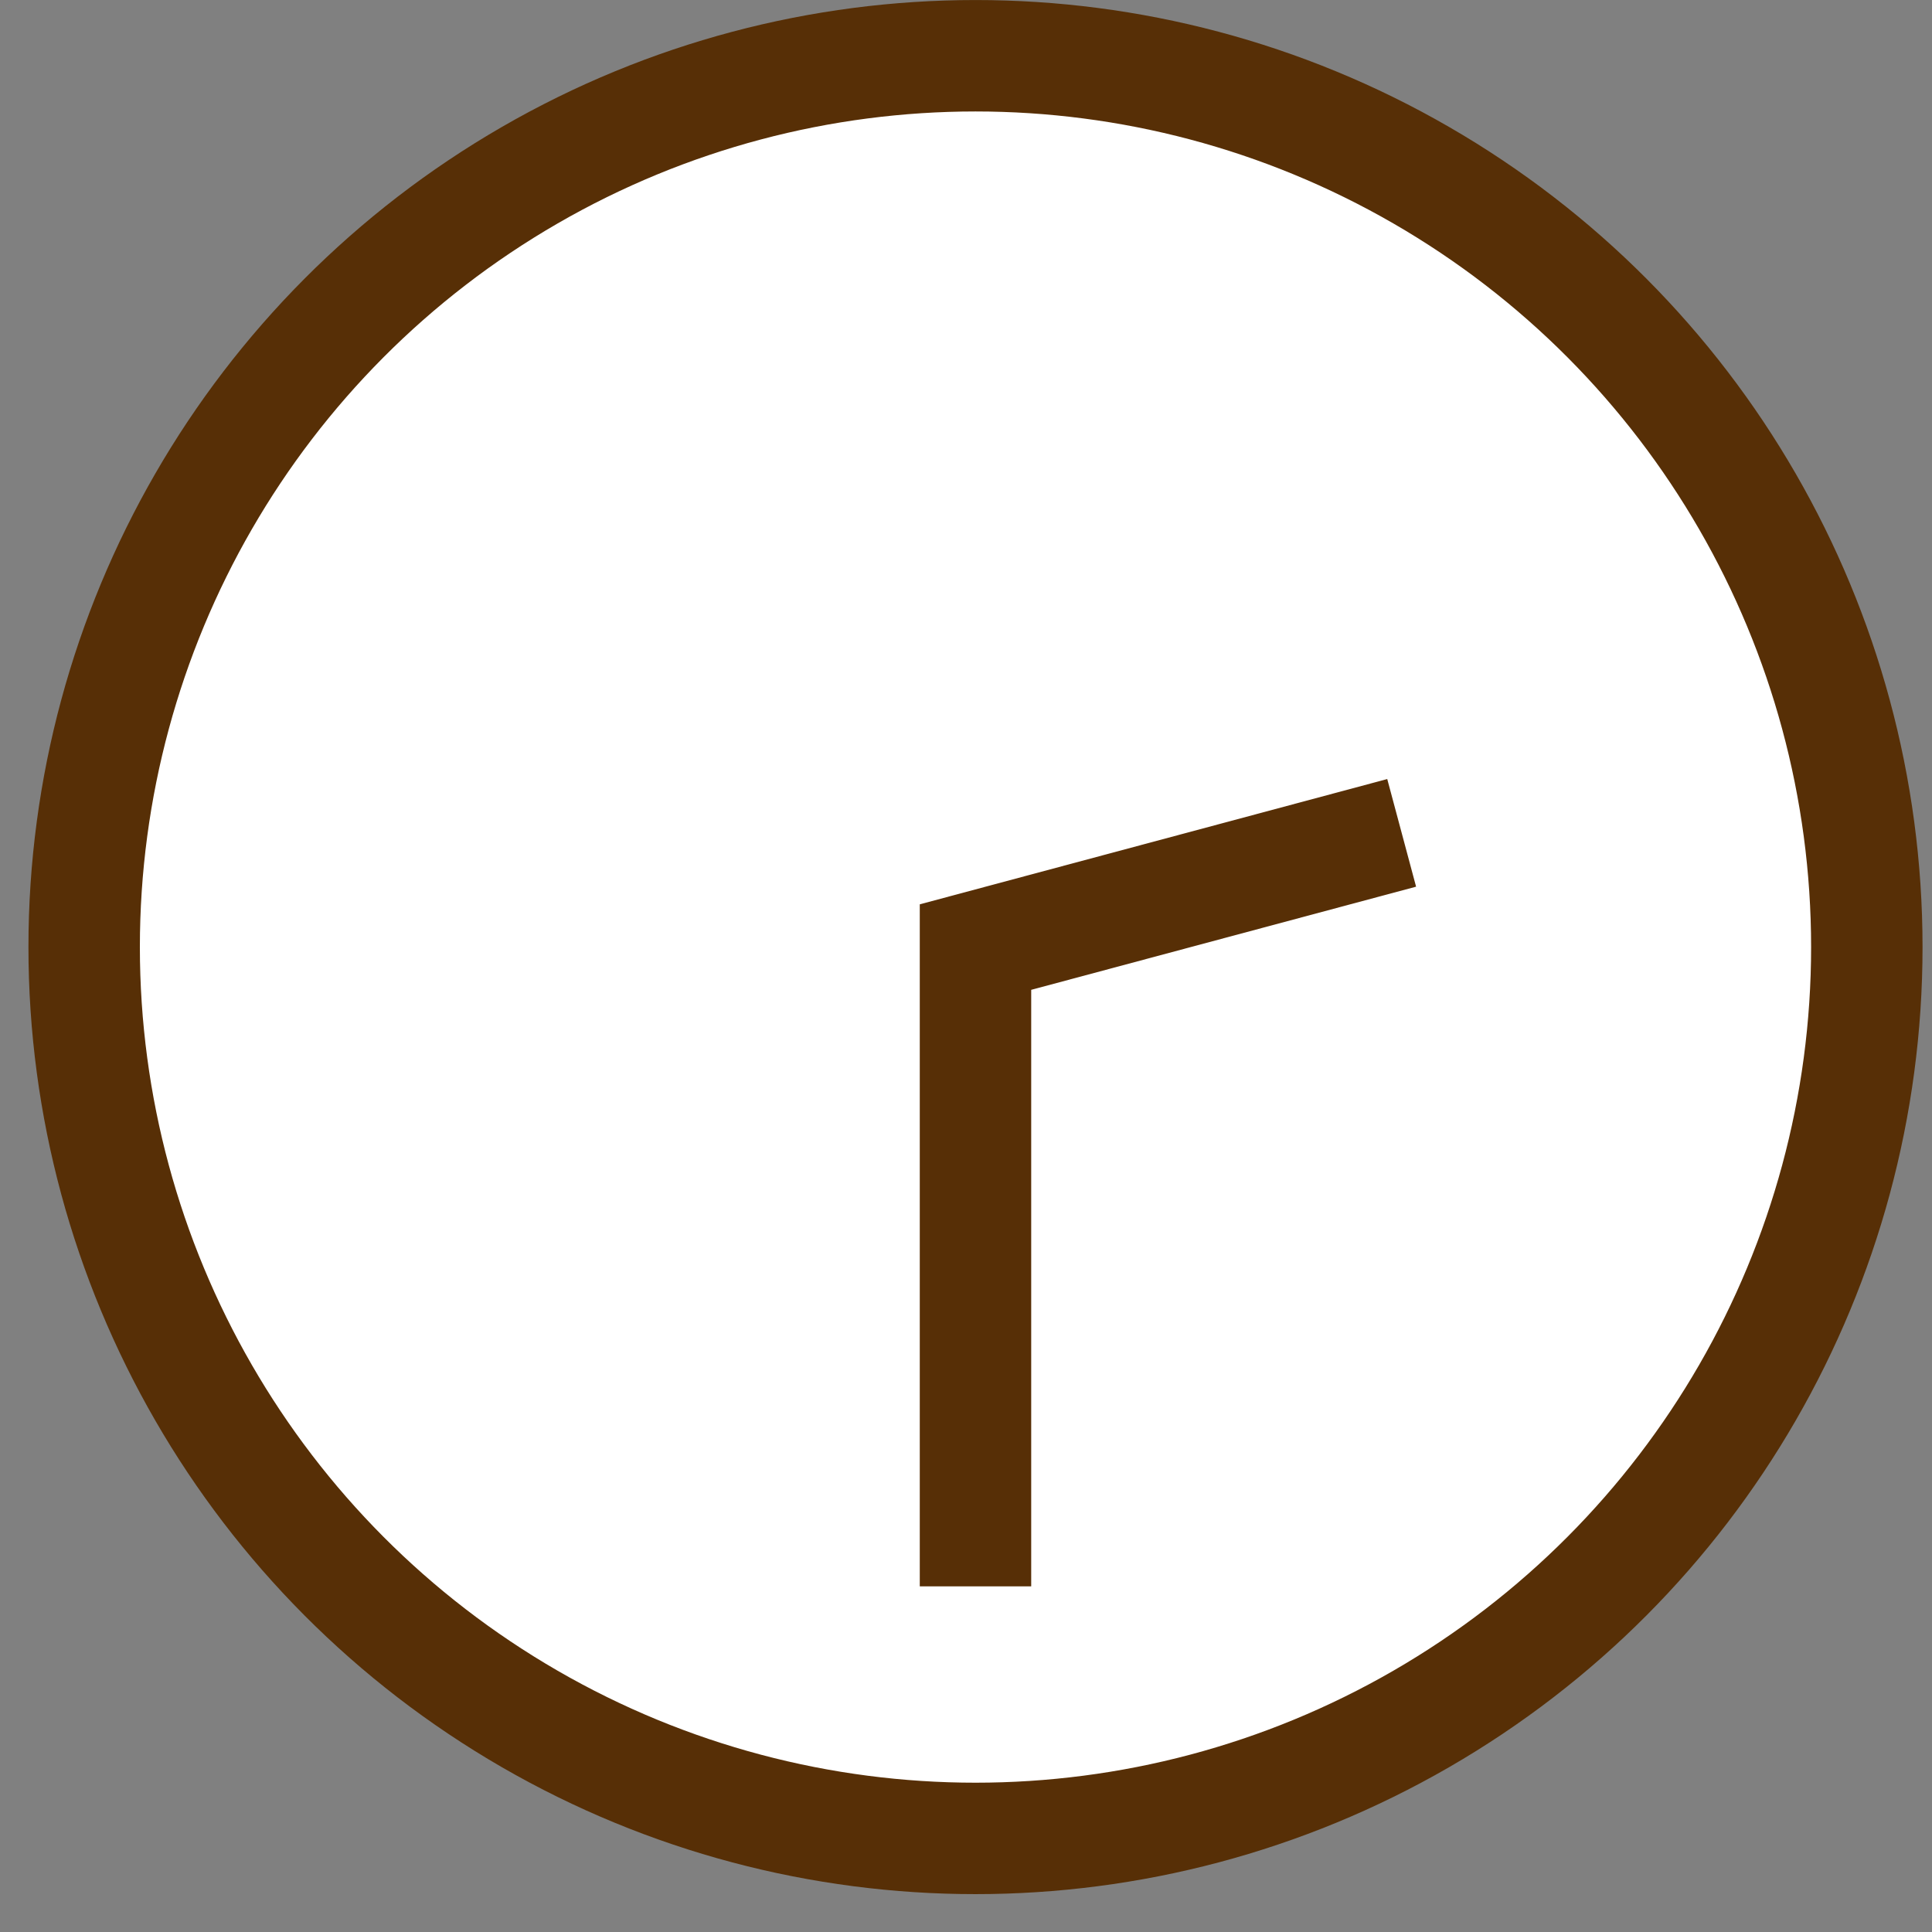
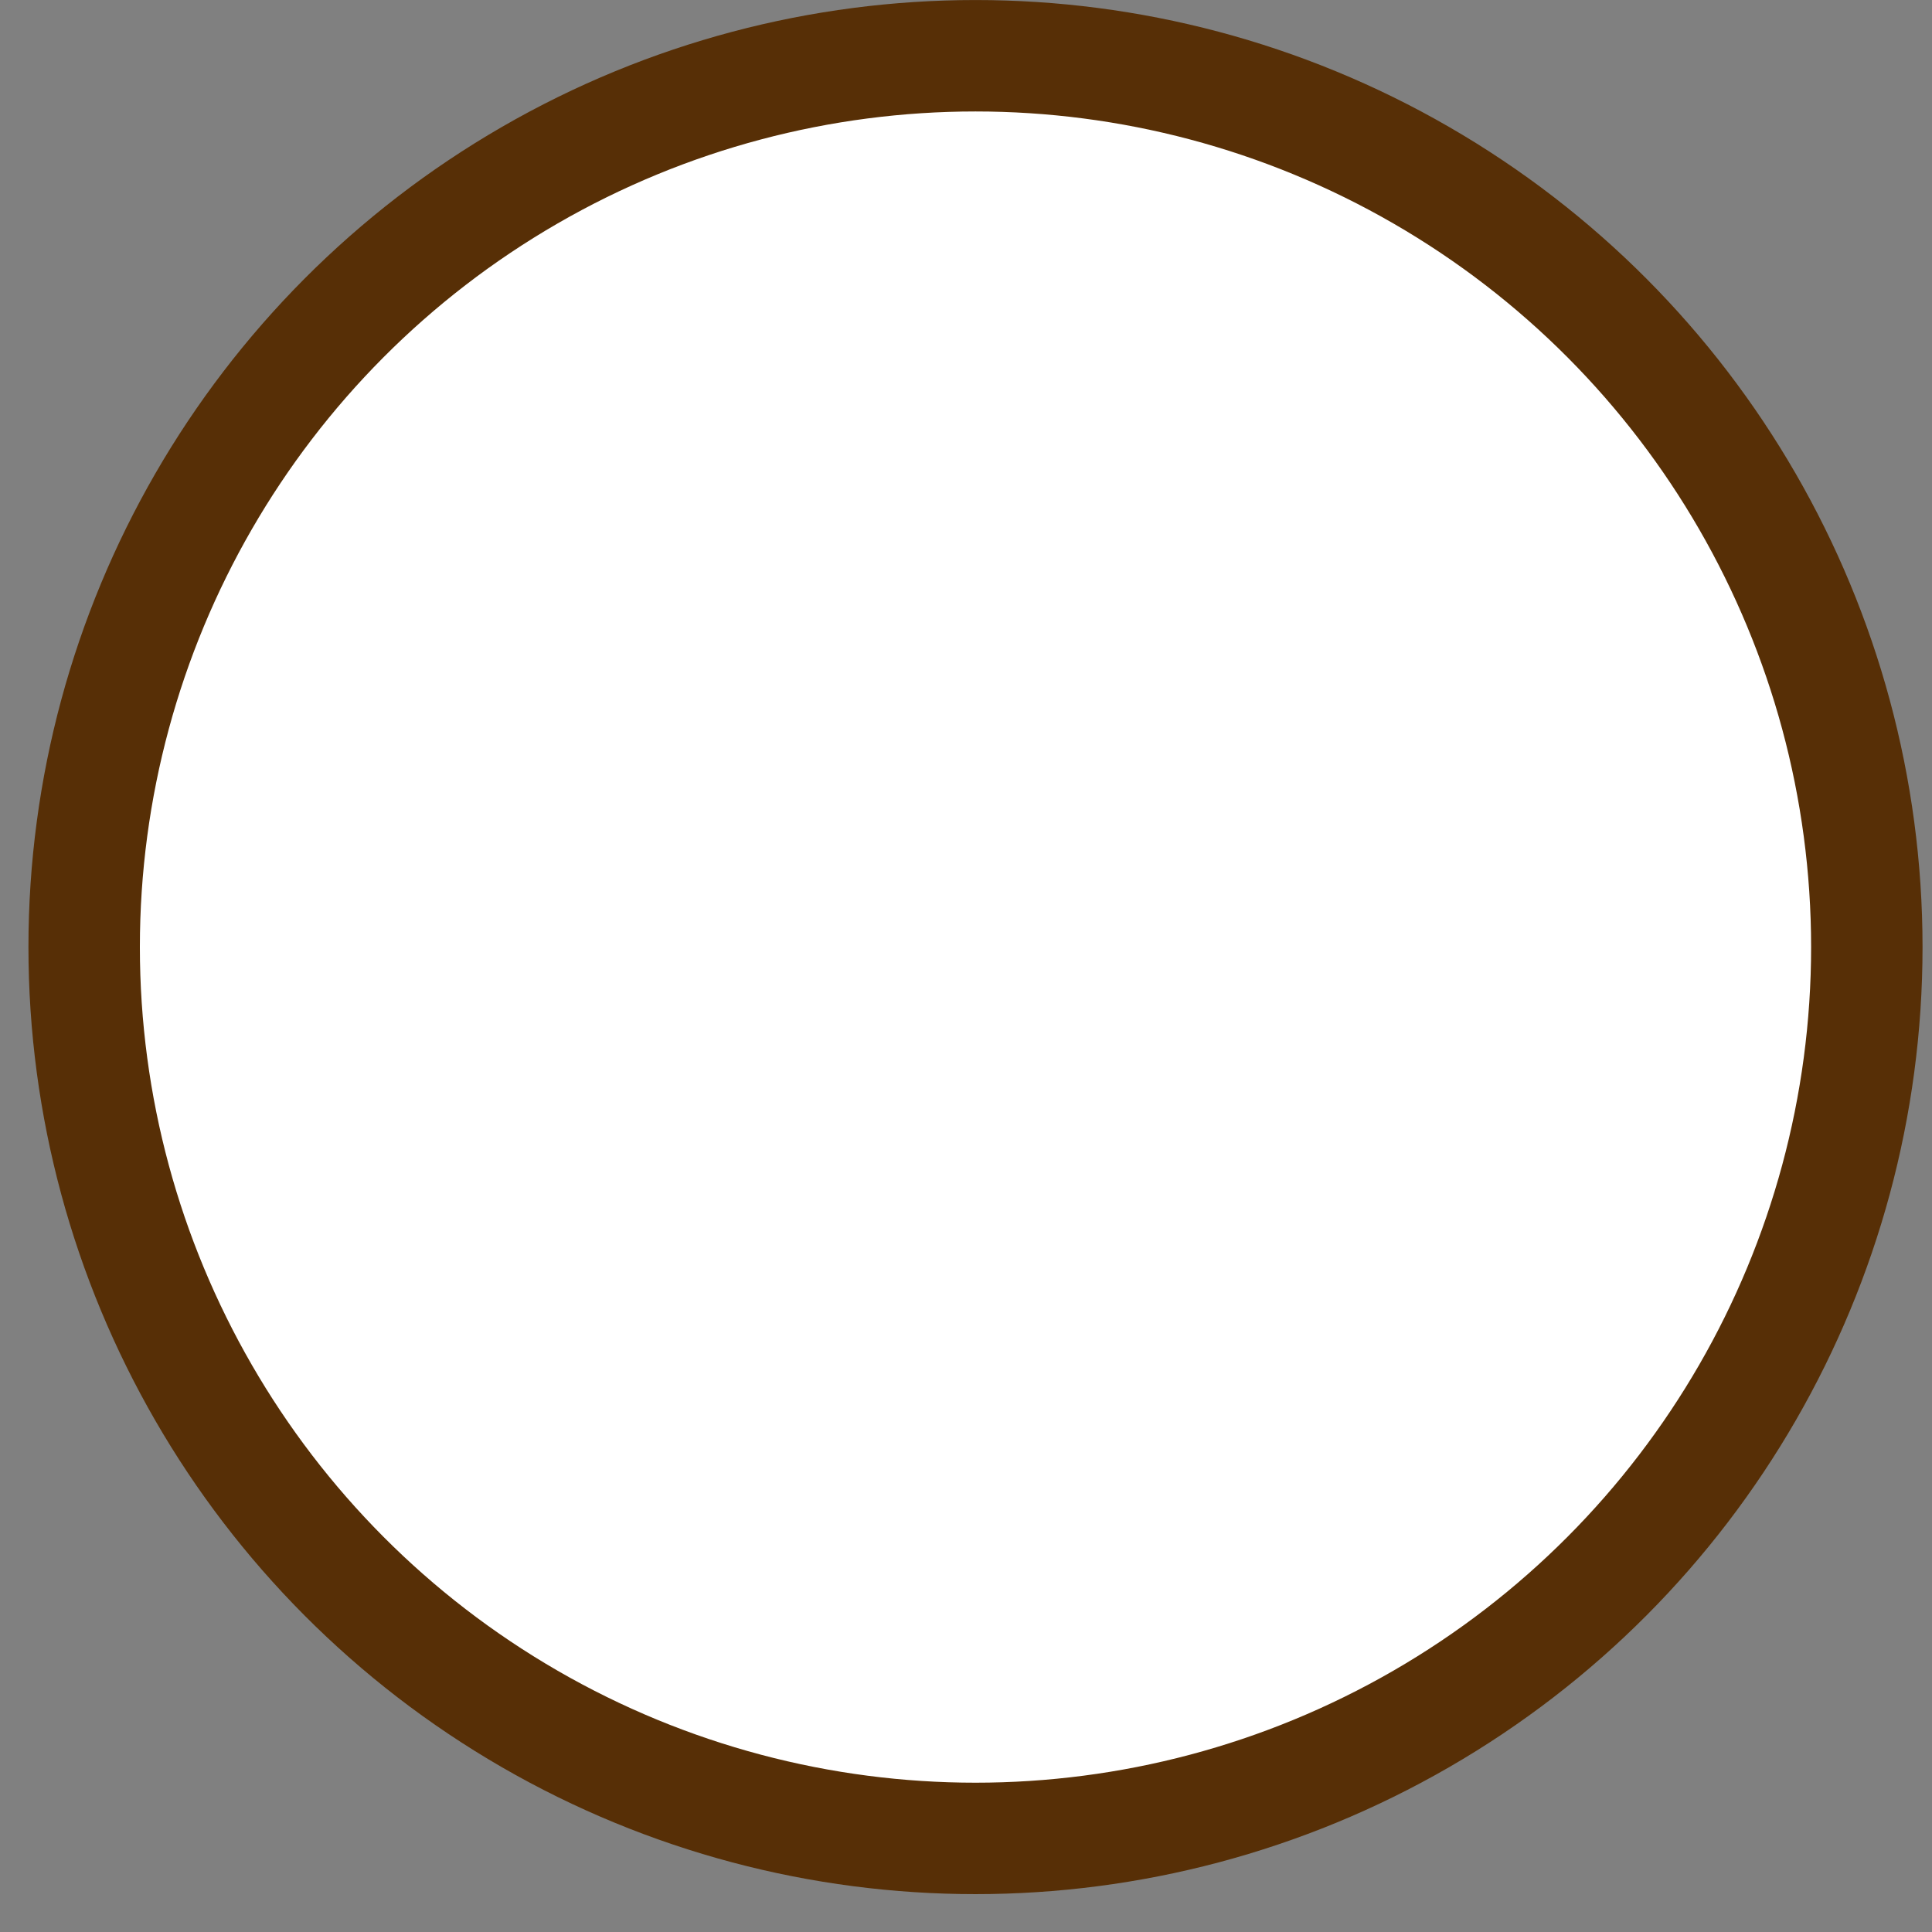
<svg xmlns="http://www.w3.org/2000/svg" width="34" height="34" viewBox="0 0 34 34" fill="none">
  <rect x="0" y="0" width="34" height="34" fill="#808080" stroke="none" />
  <circle cx="17.167" cy="16.667" r="15.686" fill="white" stroke="#572F06" stroke-width="1.961" />
-   <path d="M17.167 27.917V16.667L24.667 14.657" stroke="#572F06" stroke-width="1.961" />
</svg>